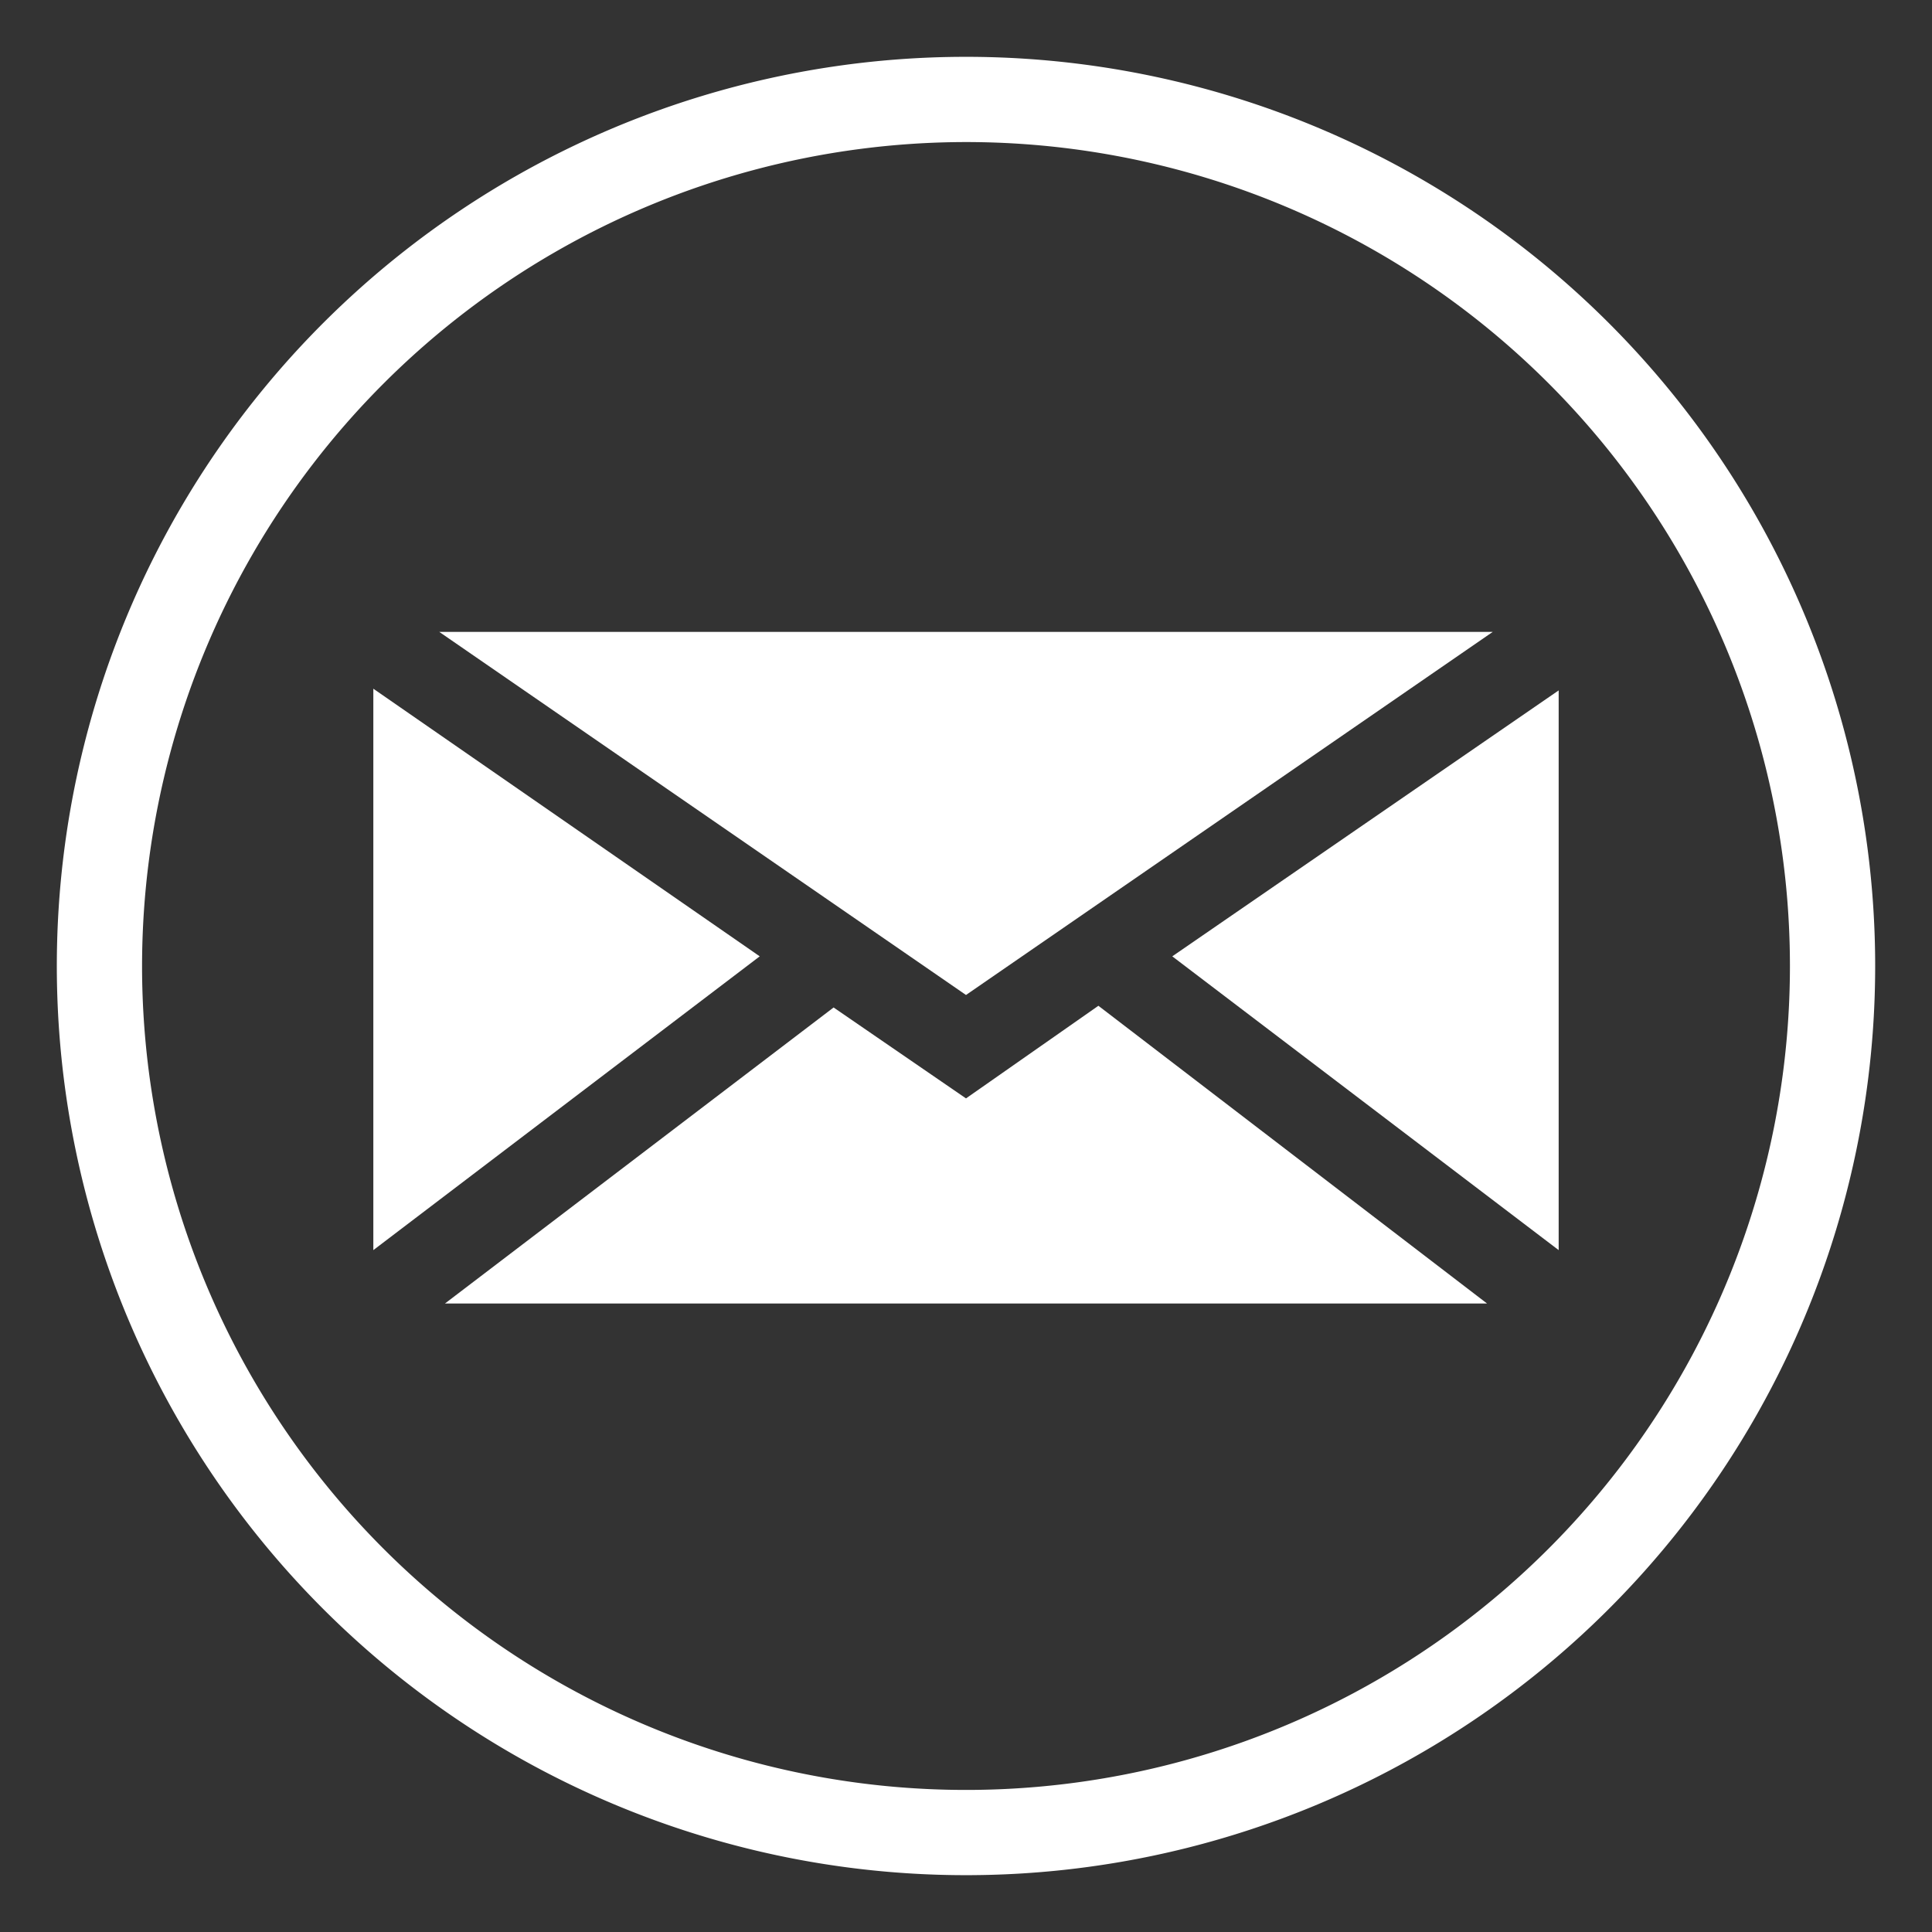
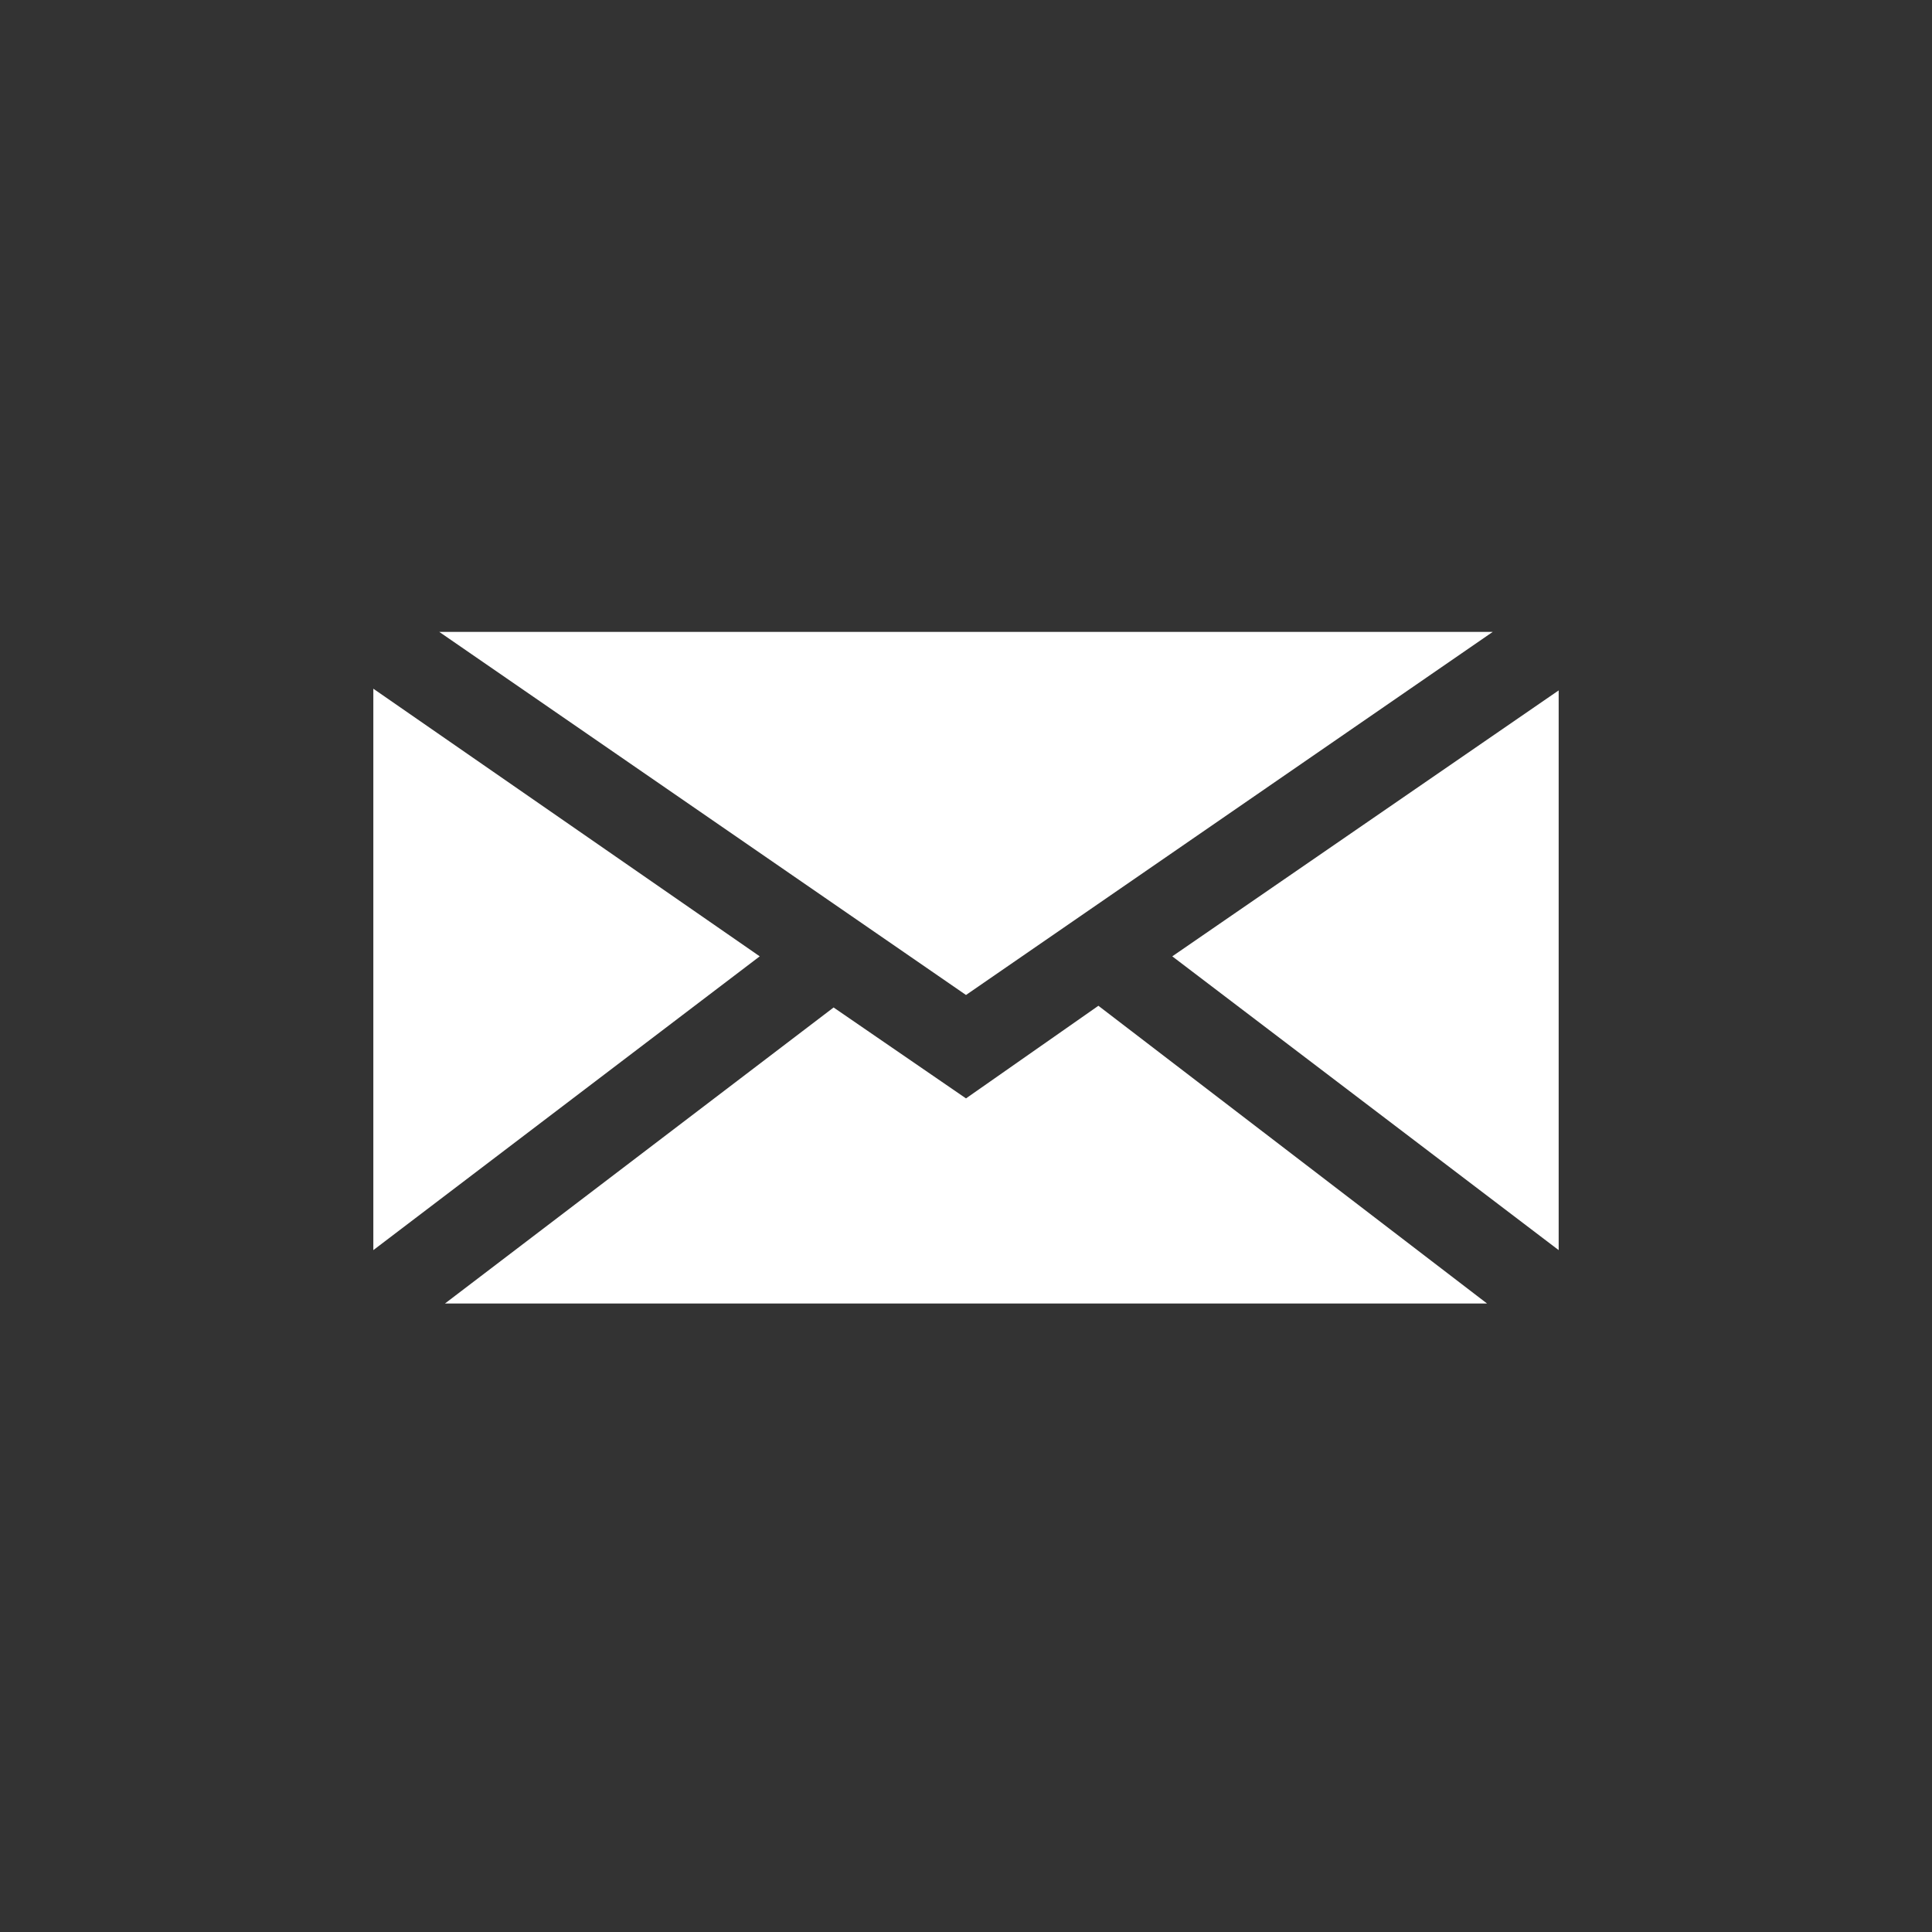
<svg xmlns="http://www.w3.org/2000/svg" viewBox="0 0 34 34" id="social-email-filled">
  <rect x="0" y="0" width="34" height="34" fill="#333333" stroke="none" />
-   <path d="M17 2.5A14.5 14.5 0 1 1 2.5 17 14.51 14.51 0 0 1 17 2.5M17 1a16 16 0 1 0 16 16A16 16 0 0 0 17 1z" fill="#ffffff" />
  <path d="M20.63 16.83l6.8-4.68V22zm5.64-5.71H7.73L17 17.51zm-19.7 1V22l6.8-5.17zm12.76 5.58L17 19.33l-2.33-1.6-6.84 5.21h18.34z" fill="#ffffff" />
</svg>